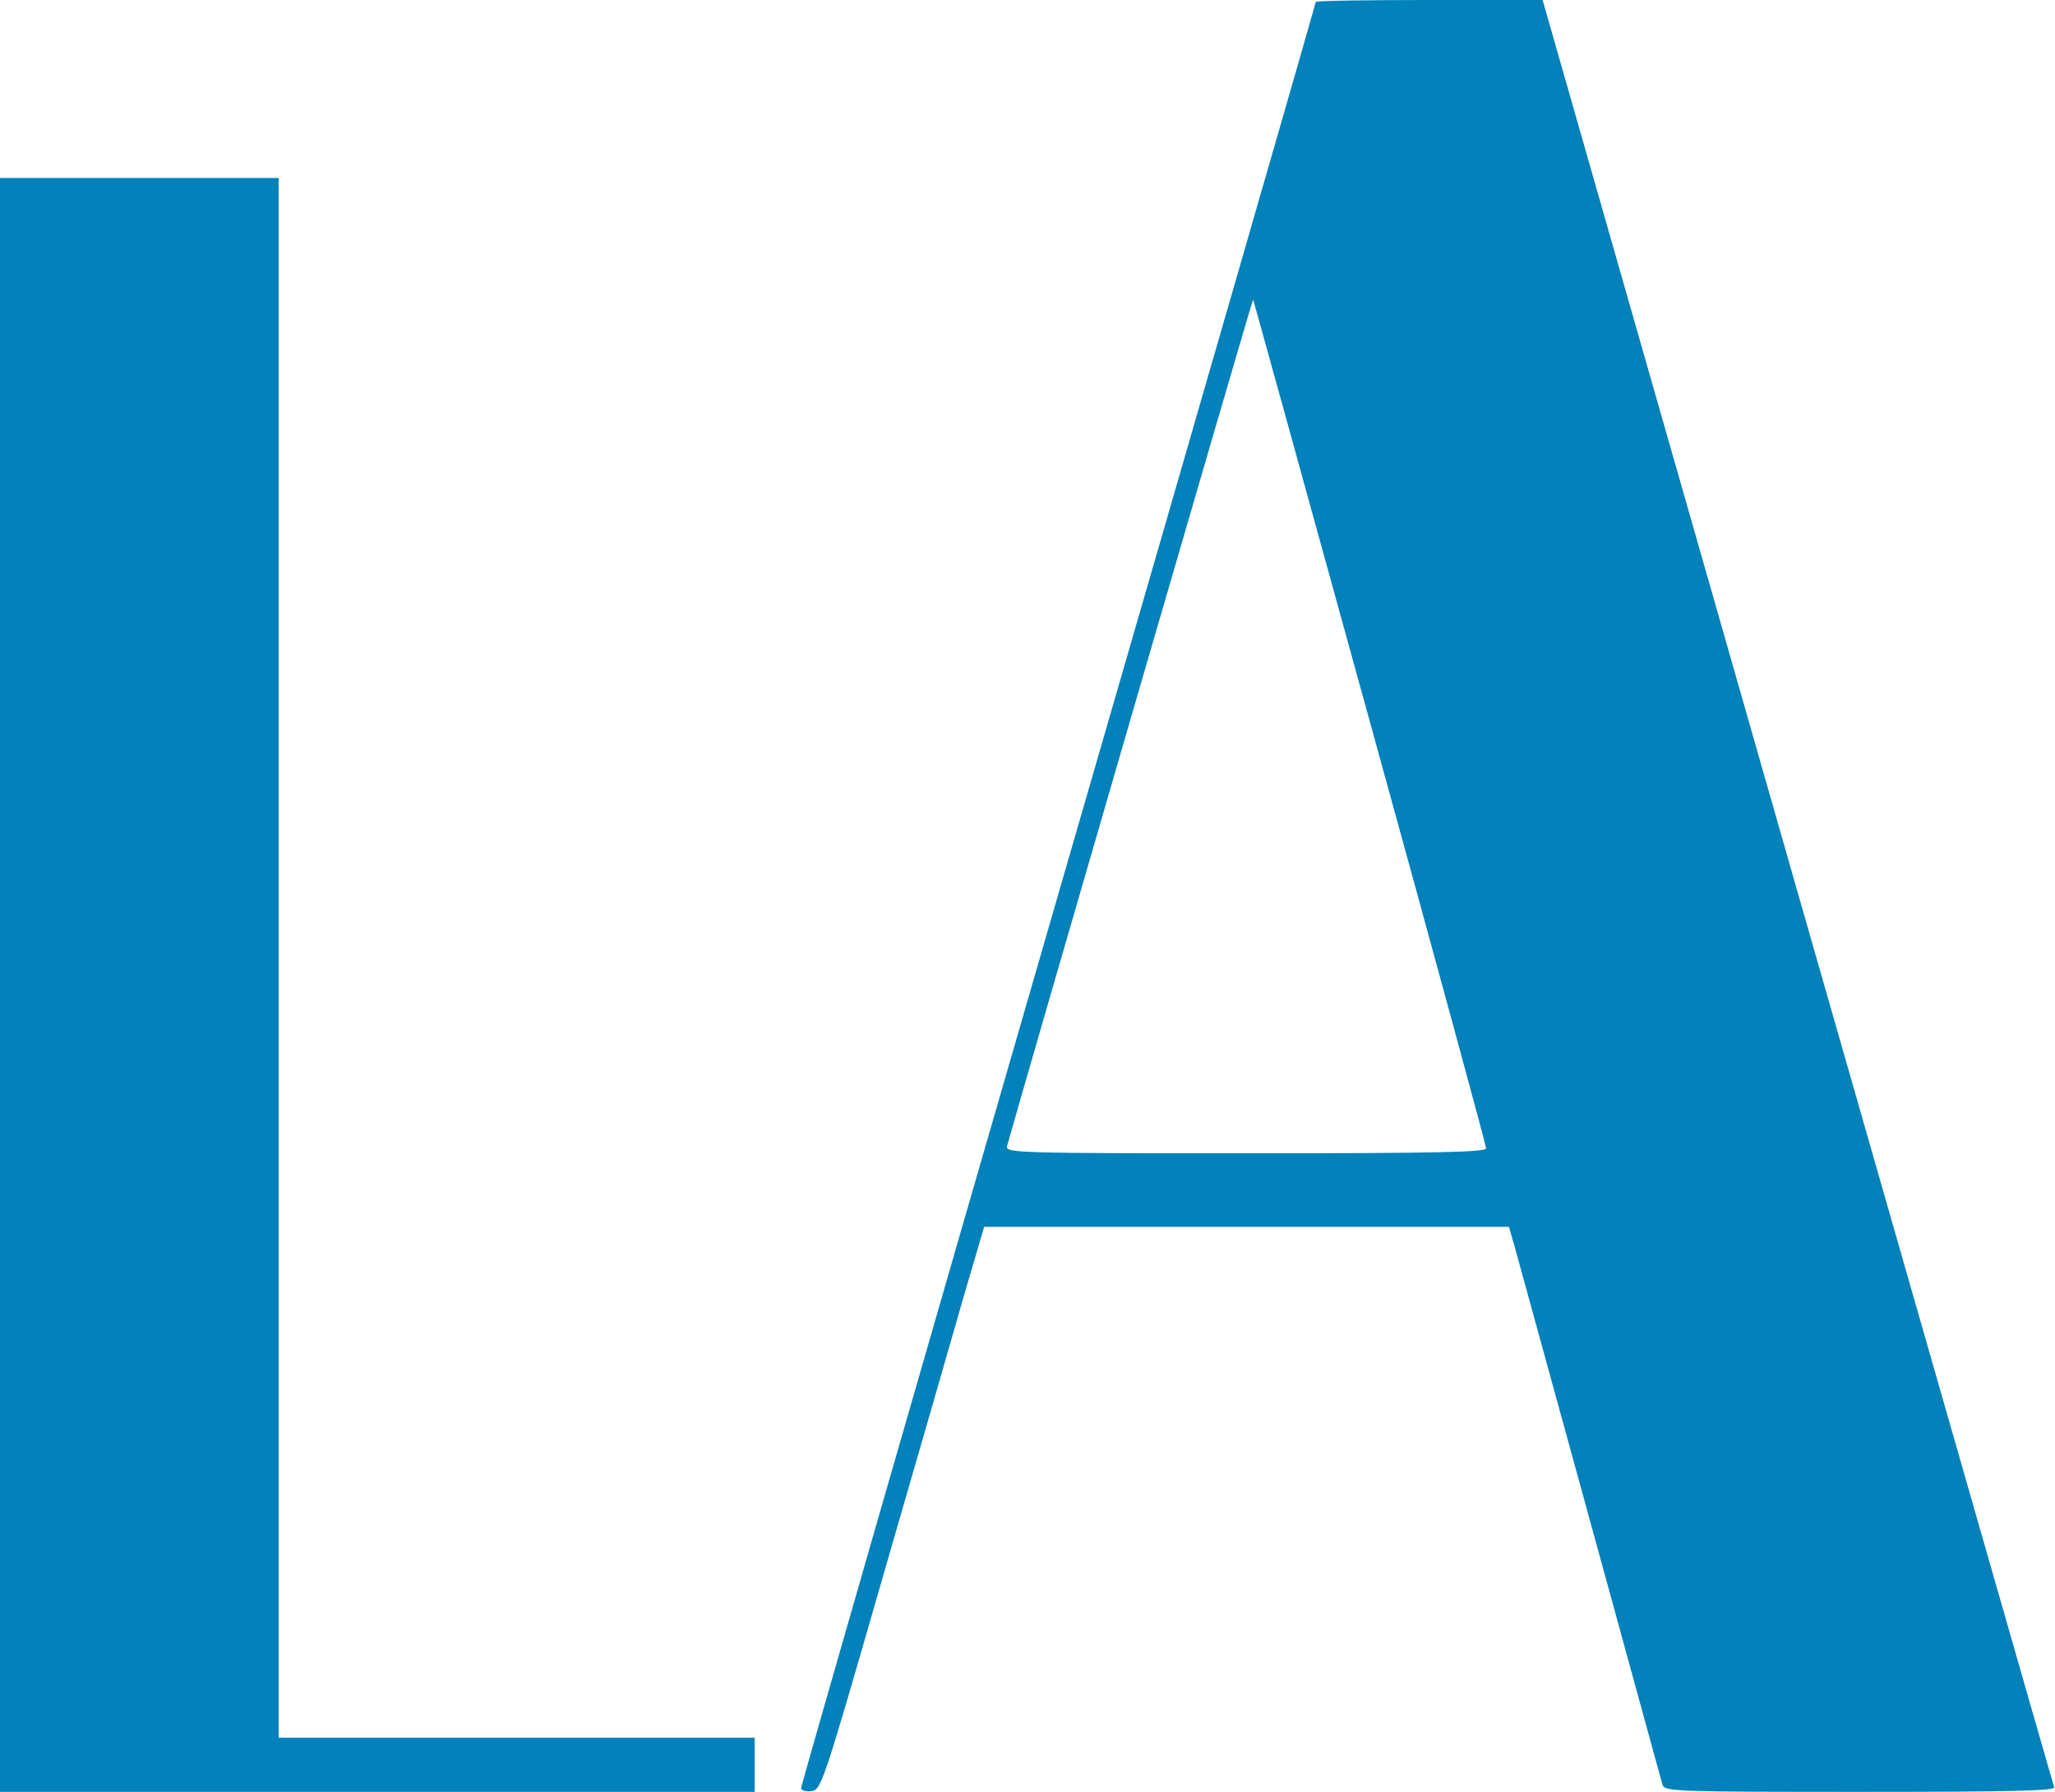
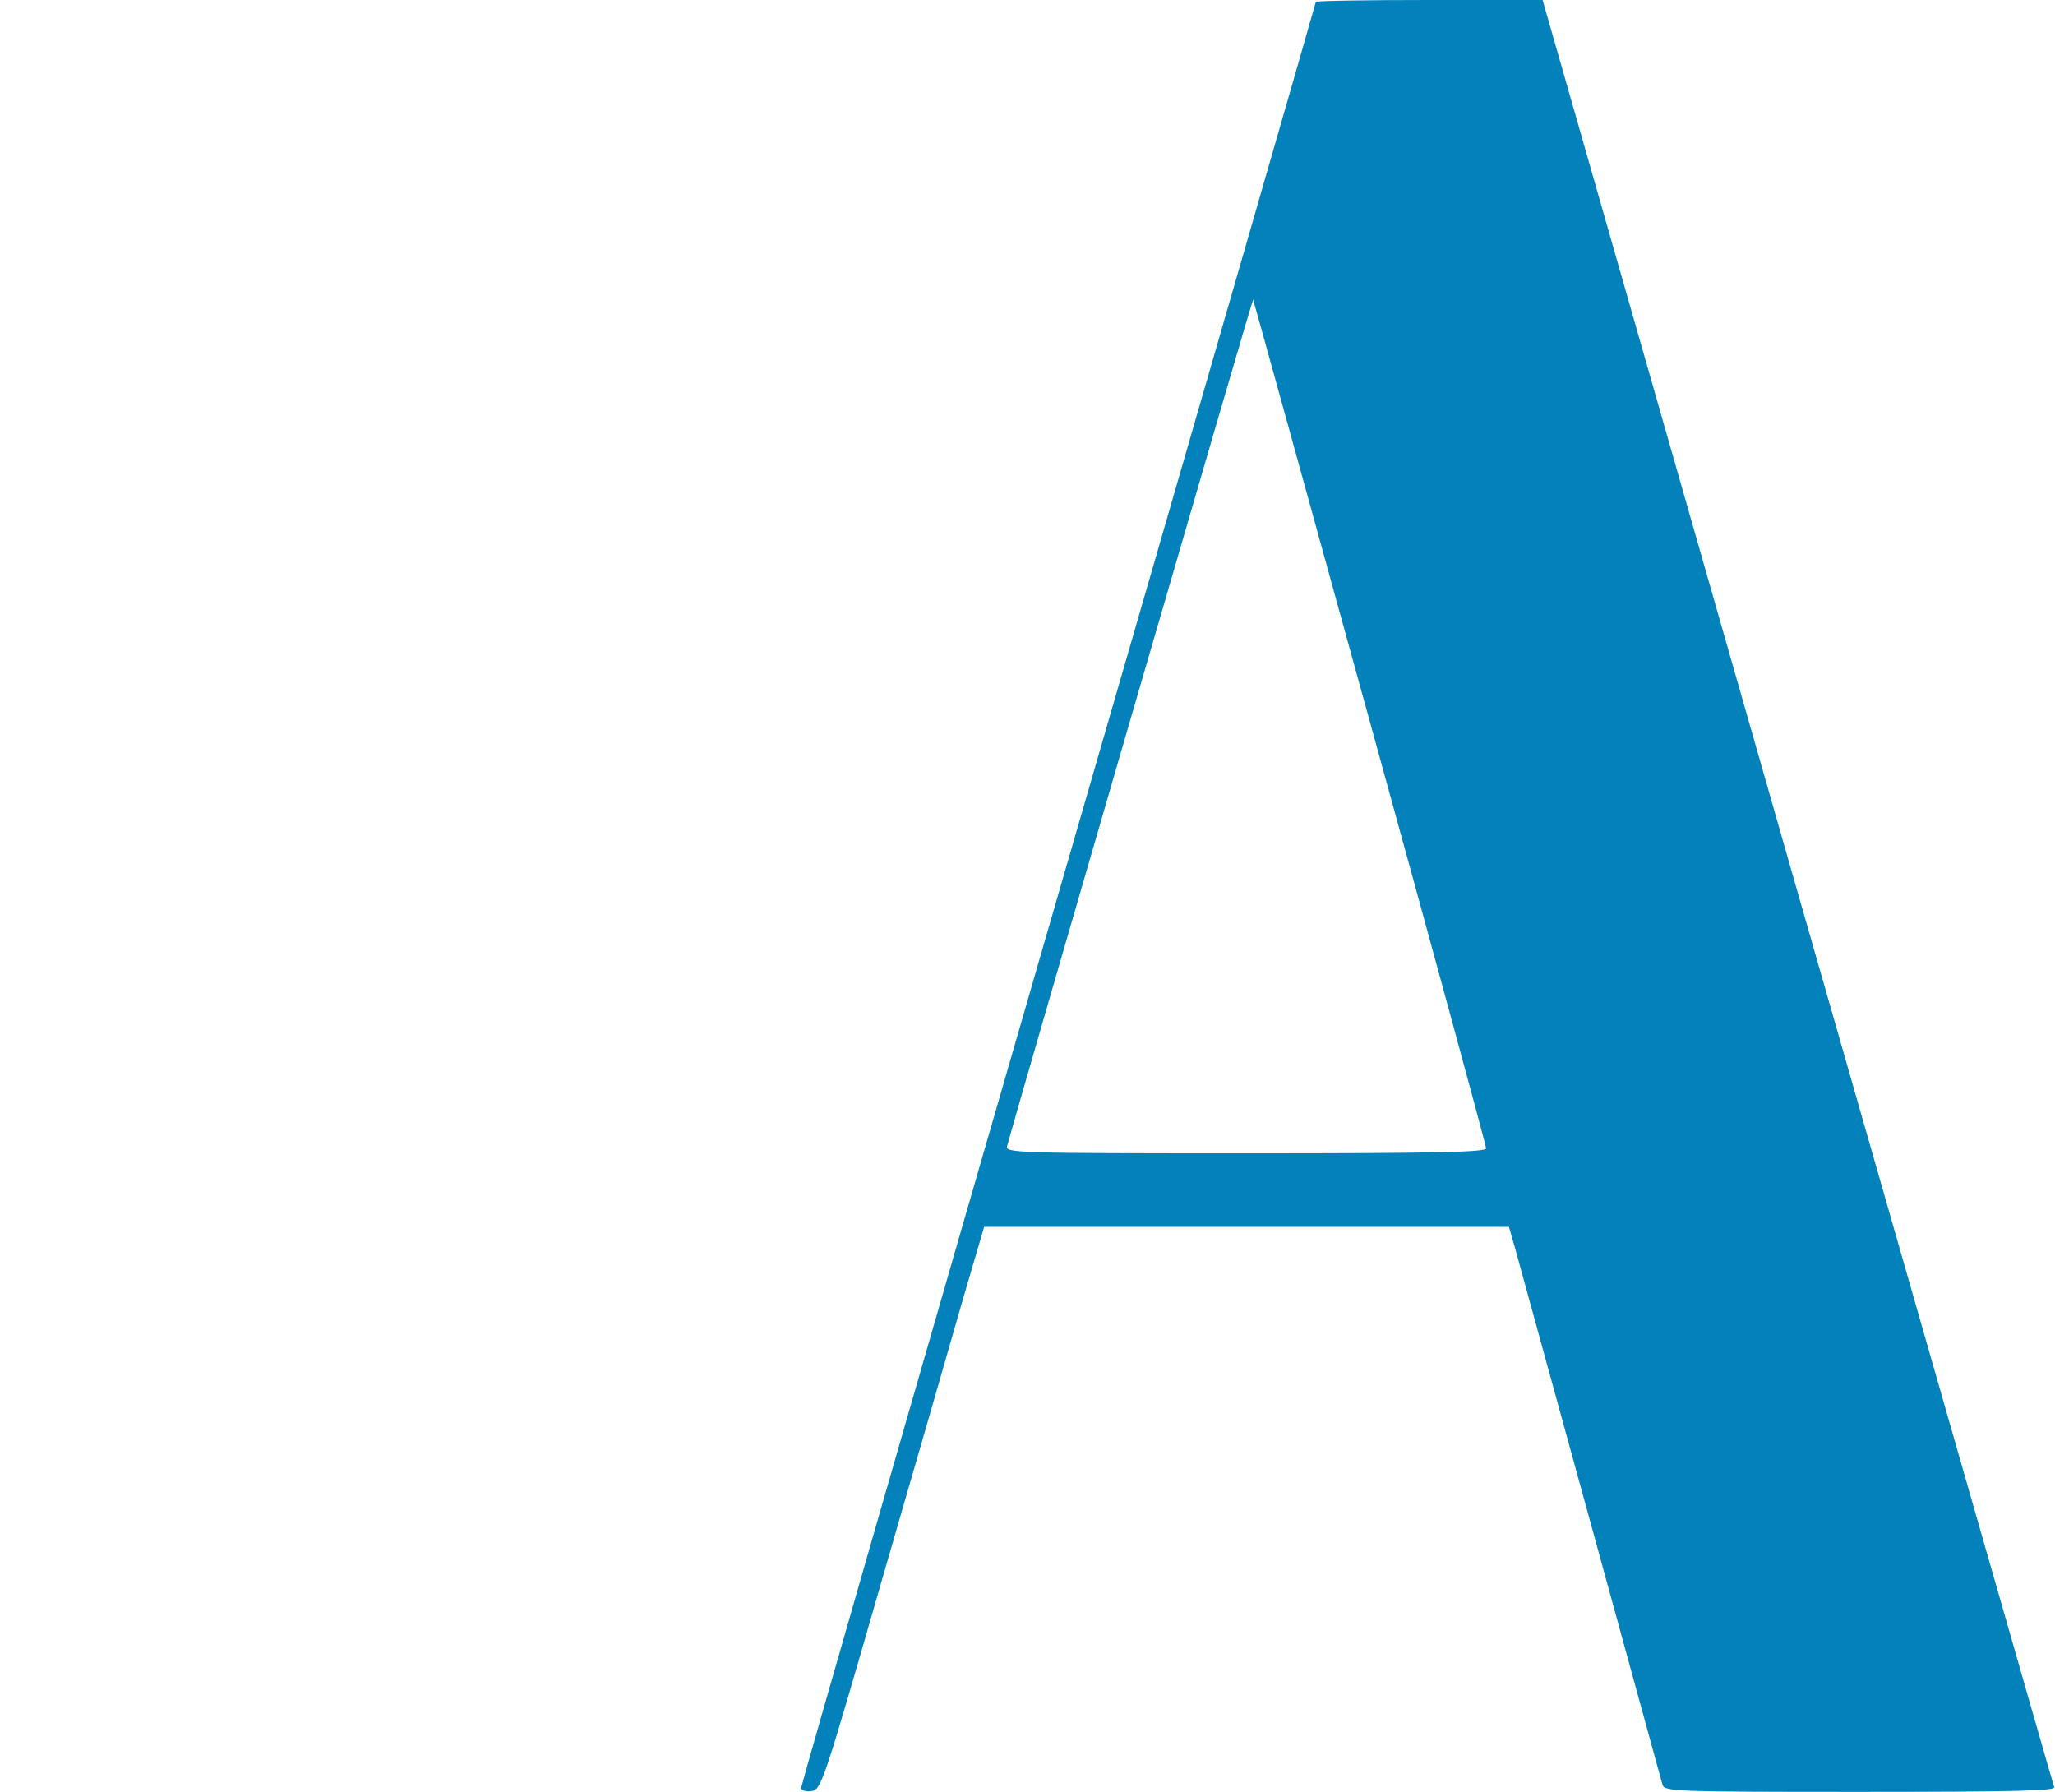
<svg xmlns="http://www.w3.org/2000/svg" version="1.0" width="531pt" height="463pt" viewBox="0 0 531 463" preserveAspectRatio="xMidYMid meet">
  <g transform="translate(0,463) scale(0.1,-0.1)" fill="#0281ba" stroke="none">
    <path d="M3400 4625 c0 -3 -299 -1040 -665 -2304 -366 -1265 -665 -2305 -665 -2311 0 -6 12 -10 26 -8 26 3 30 14 185 553 88 303 182 630 210 728 l52 177 678 0 678 0 15 -52 c8 -29 96 -350 196 -713 100 -363 183 -668 186 -677 5 -17 38 -18 511 -18 400 0 504 3 501 12 -3 7 -301 1049 -664 2316 l-658 2302 -293 0 c-161 0 -293 -2 -293 -5z m140 -1861 c165 -598 300 -1094 300 -1101 0 -10 -122 -13 -621 -13 -587 0 -621 1 -617 18 24 89 634 2190 636 2188 1 -2 137 -493 302 -1092z" />
-     <path d="M0 2085 l0 -2085 975 0 975 0 0 70 0 70 -615 0 -615 0 0 2015 0 2015 -360 0 -360 0 0 -2085z" />
  </g>
</svg>